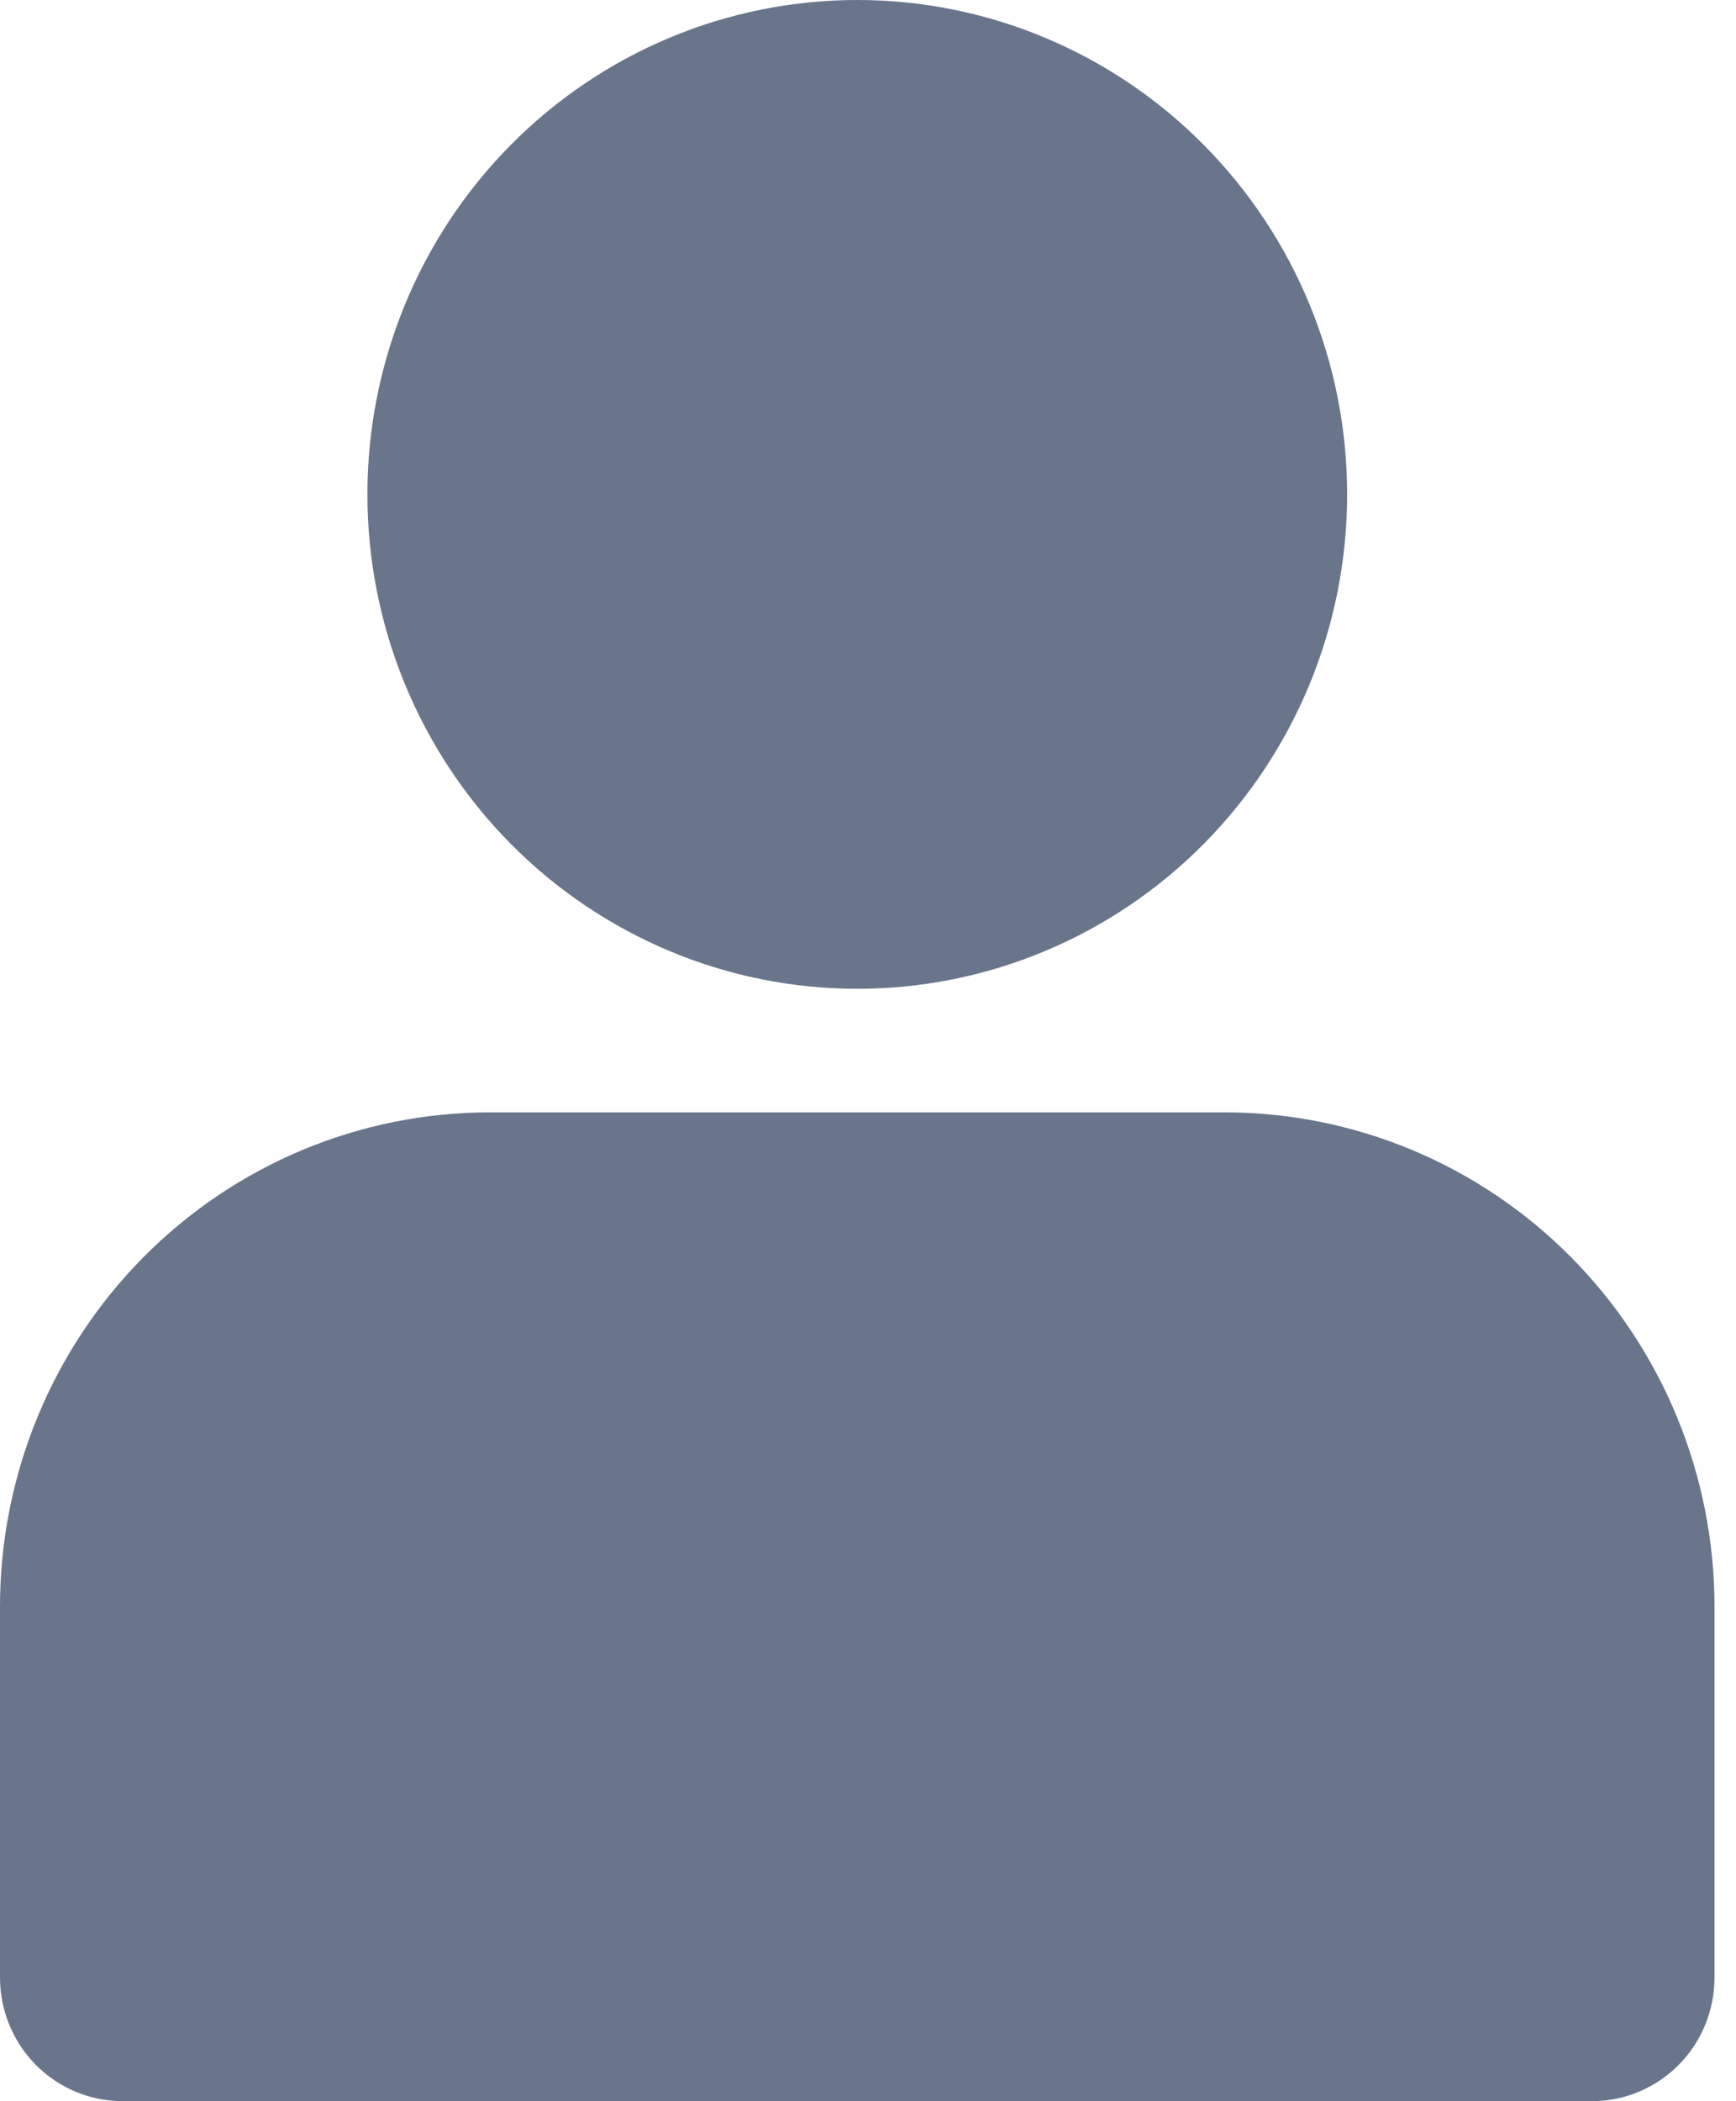
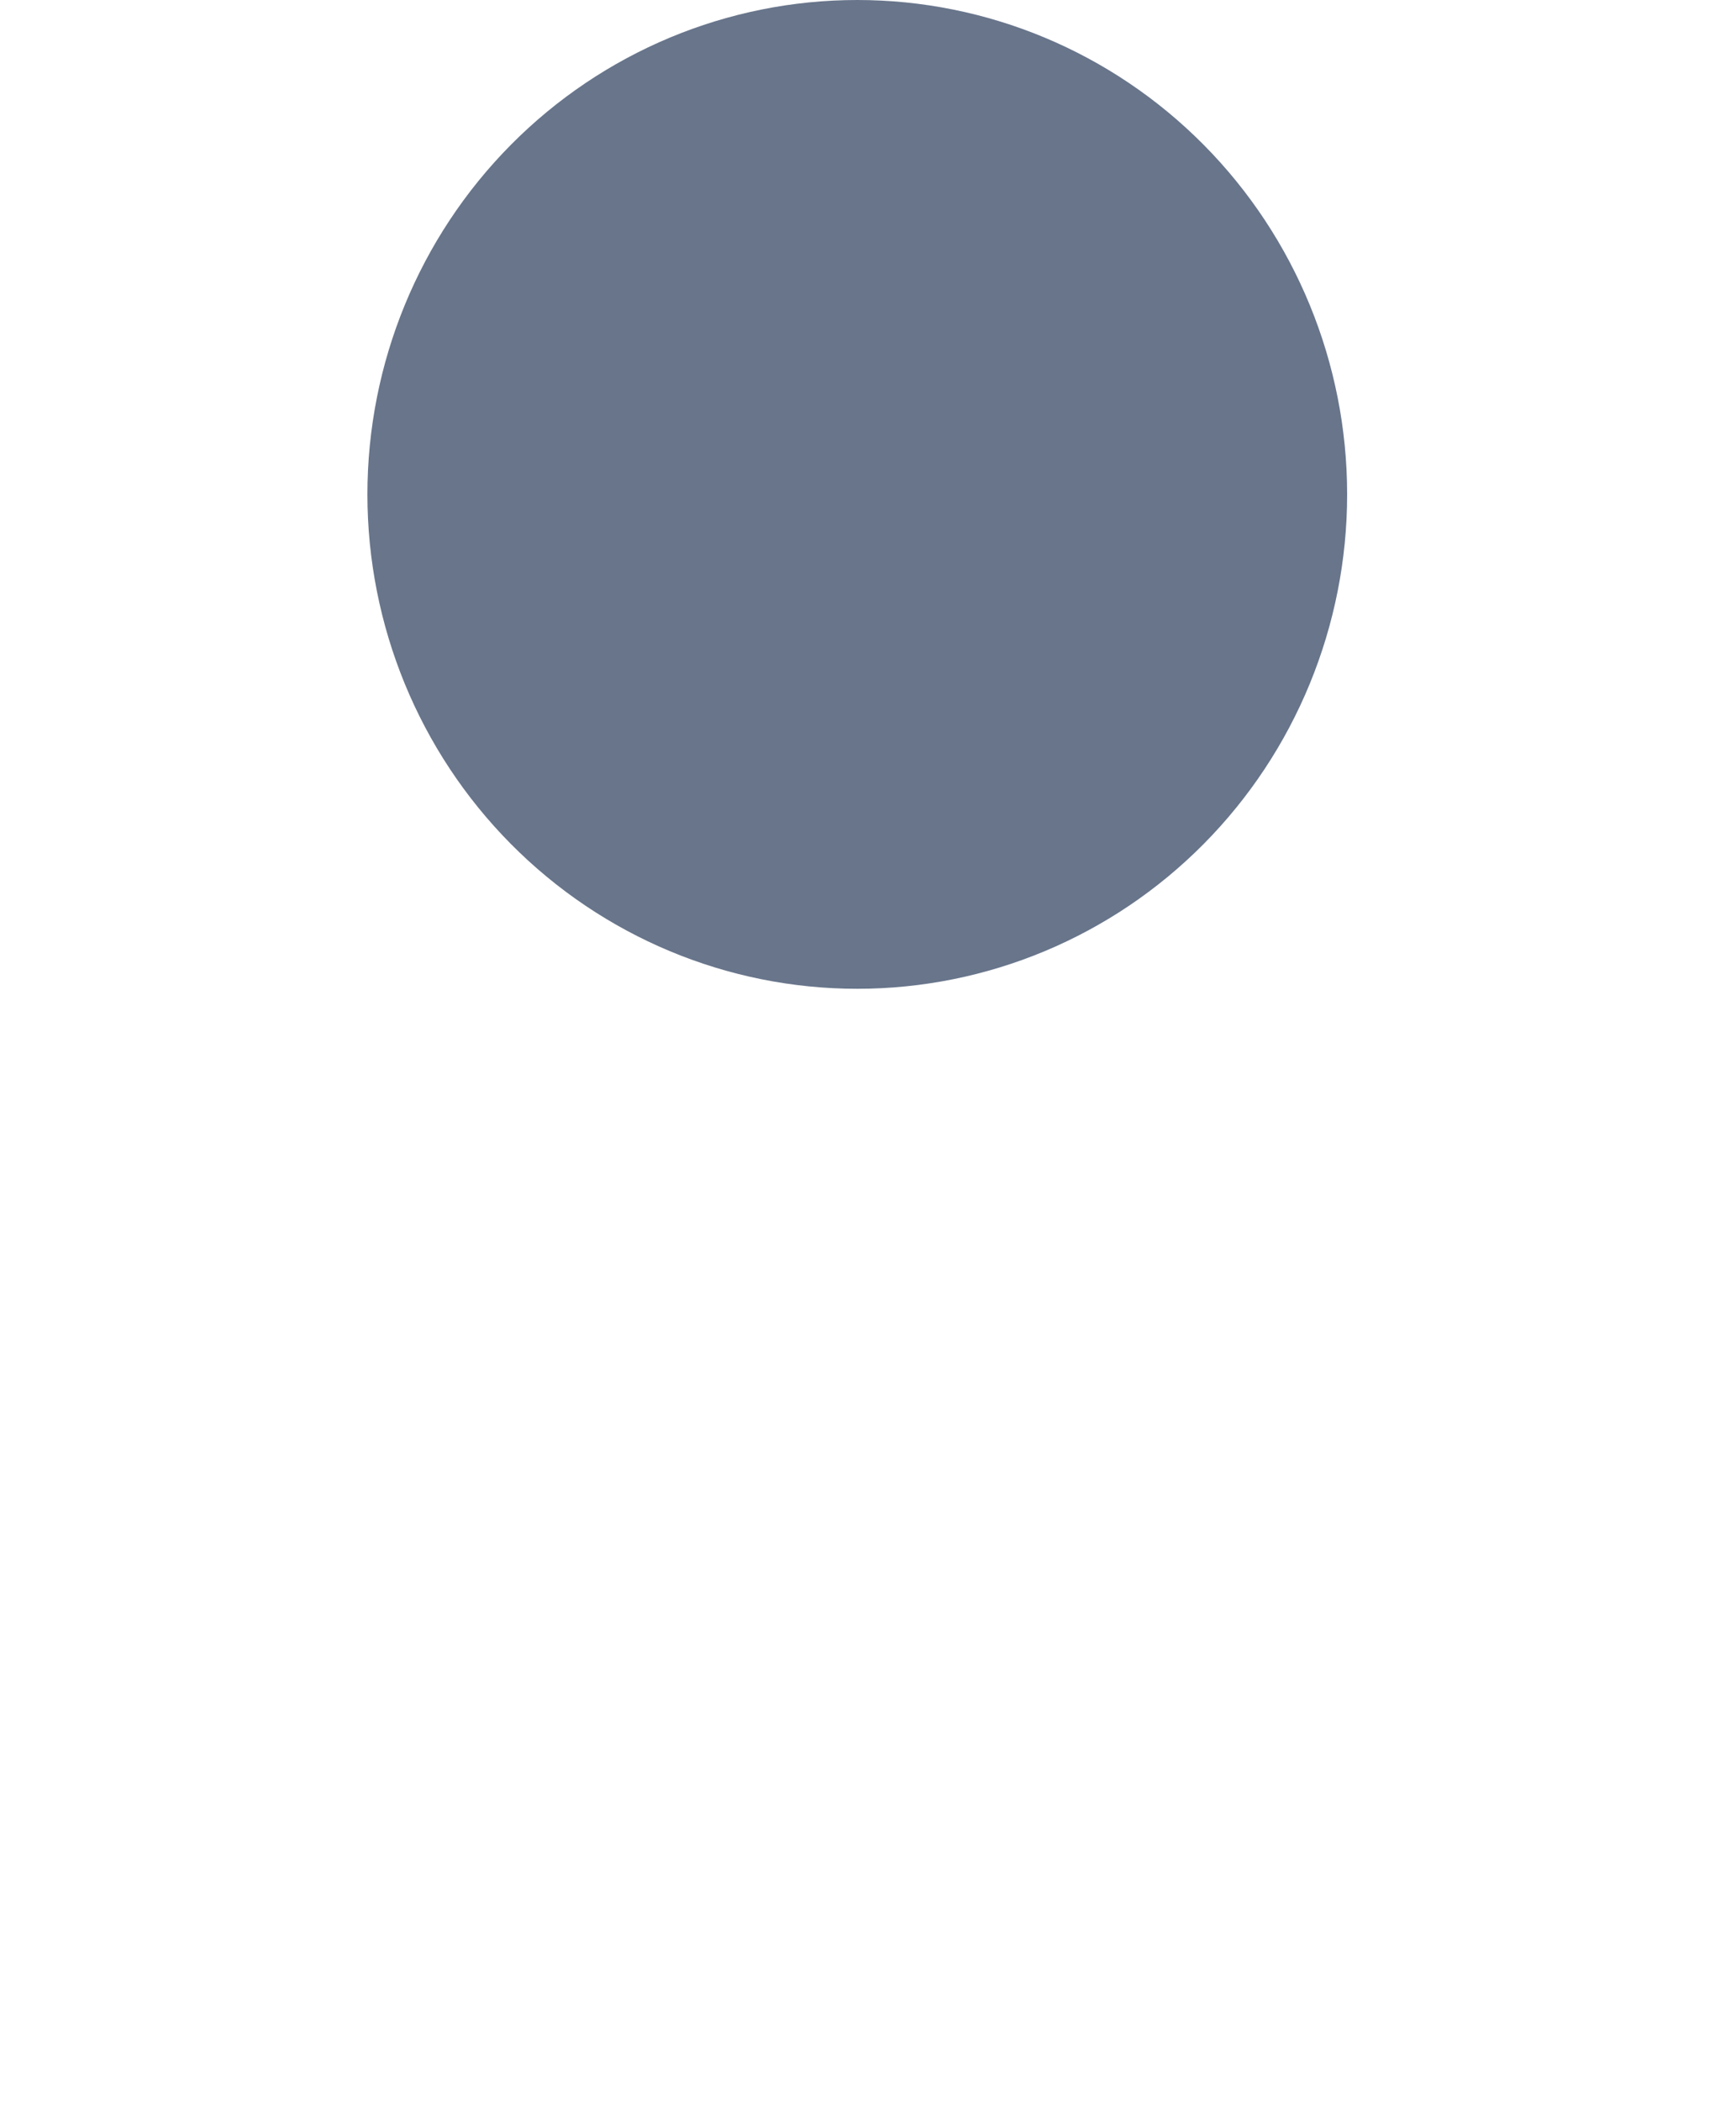
<svg xmlns="http://www.w3.org/2000/svg" width="62px" height="75px" viewBox="0 0 62 75" version="1.1">
  <title>642683b9-4bdd-4c02-91a5-631e51fc1708_Individual-icon</title>
  <g id="Page-1" stroke="none" stroke-width="1" fill="none" fill-rule="evenodd">
    <g id="642683b9-4bdd-4c02-91a5-631e51fc1708_Individual-icon" fill="#68758B" fill-rule="nonzero">
      <path d="M18.246,5.169 C21.527,1.859 25.977,0 30.617,0 C35.257,0 39.707,1.859 42.988,5.169 C46.269,8.478 48.112,12.967 48.112,17.647 C48.112,22.328 46.269,26.816 42.988,30.126 C39.707,33.436 35.257,35.295 30.617,35.295 C25.977,35.295 21.527,33.435 18.246,30.126 C14.965,26.817 13.122,22.328 13.122,17.647 C13.122,12.967 14.965,8.478 18.246,5.169 Z" id="Path" />
-       <path d="M17.495,39.706 C12.856,39.706 8.405,41.565 5.124,44.874 C1.843,48.184 0,52.673 0,57.353 L0,70.588 C0,71.758 0.461,72.88 1.281,73.708 C2.101,74.535 3.214,75 4.374,75 L56.858,75 C58.018,75 59.131,74.535 59.951,73.708 C60.772,72.881 61.232,71.758 61.232,70.588 L61.232,57.353 C61.232,52.673 59.389,48.184 56.108,44.874 C52.827,41.565 48.377,39.706 43.737,39.706 L17.495,39.706 Z" id="Path" />
    </g>
  </g>
</svg>